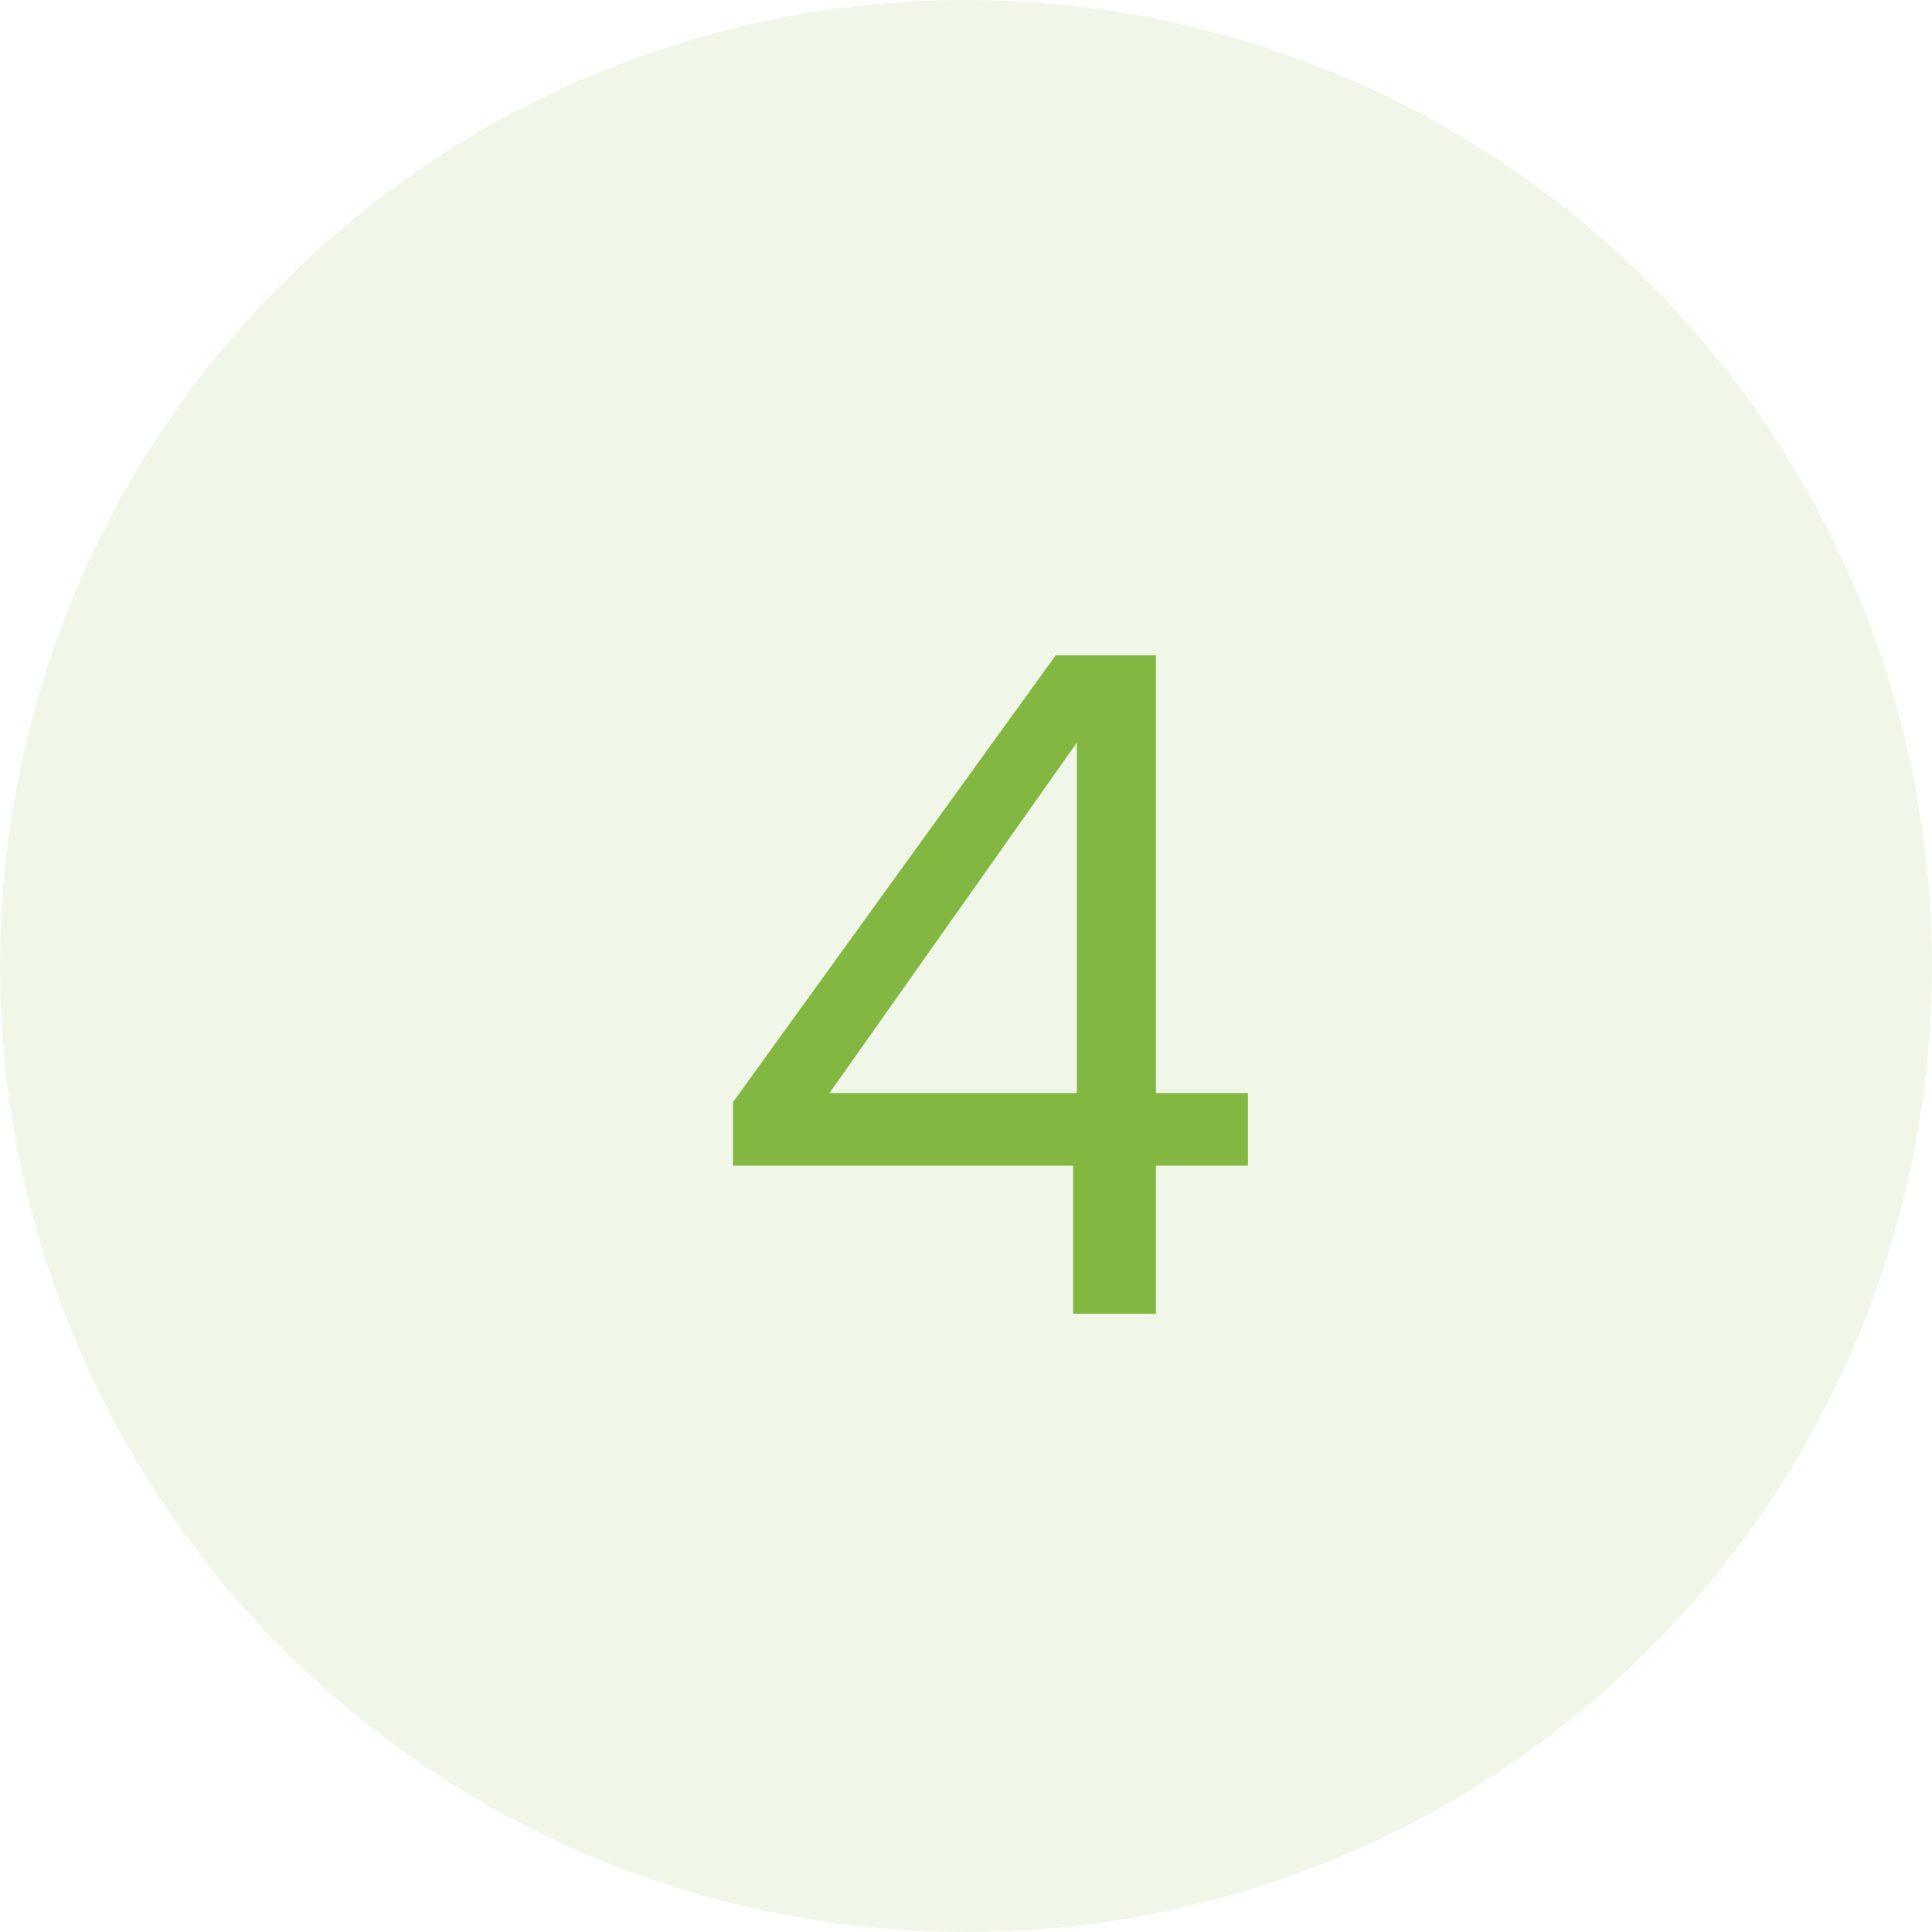
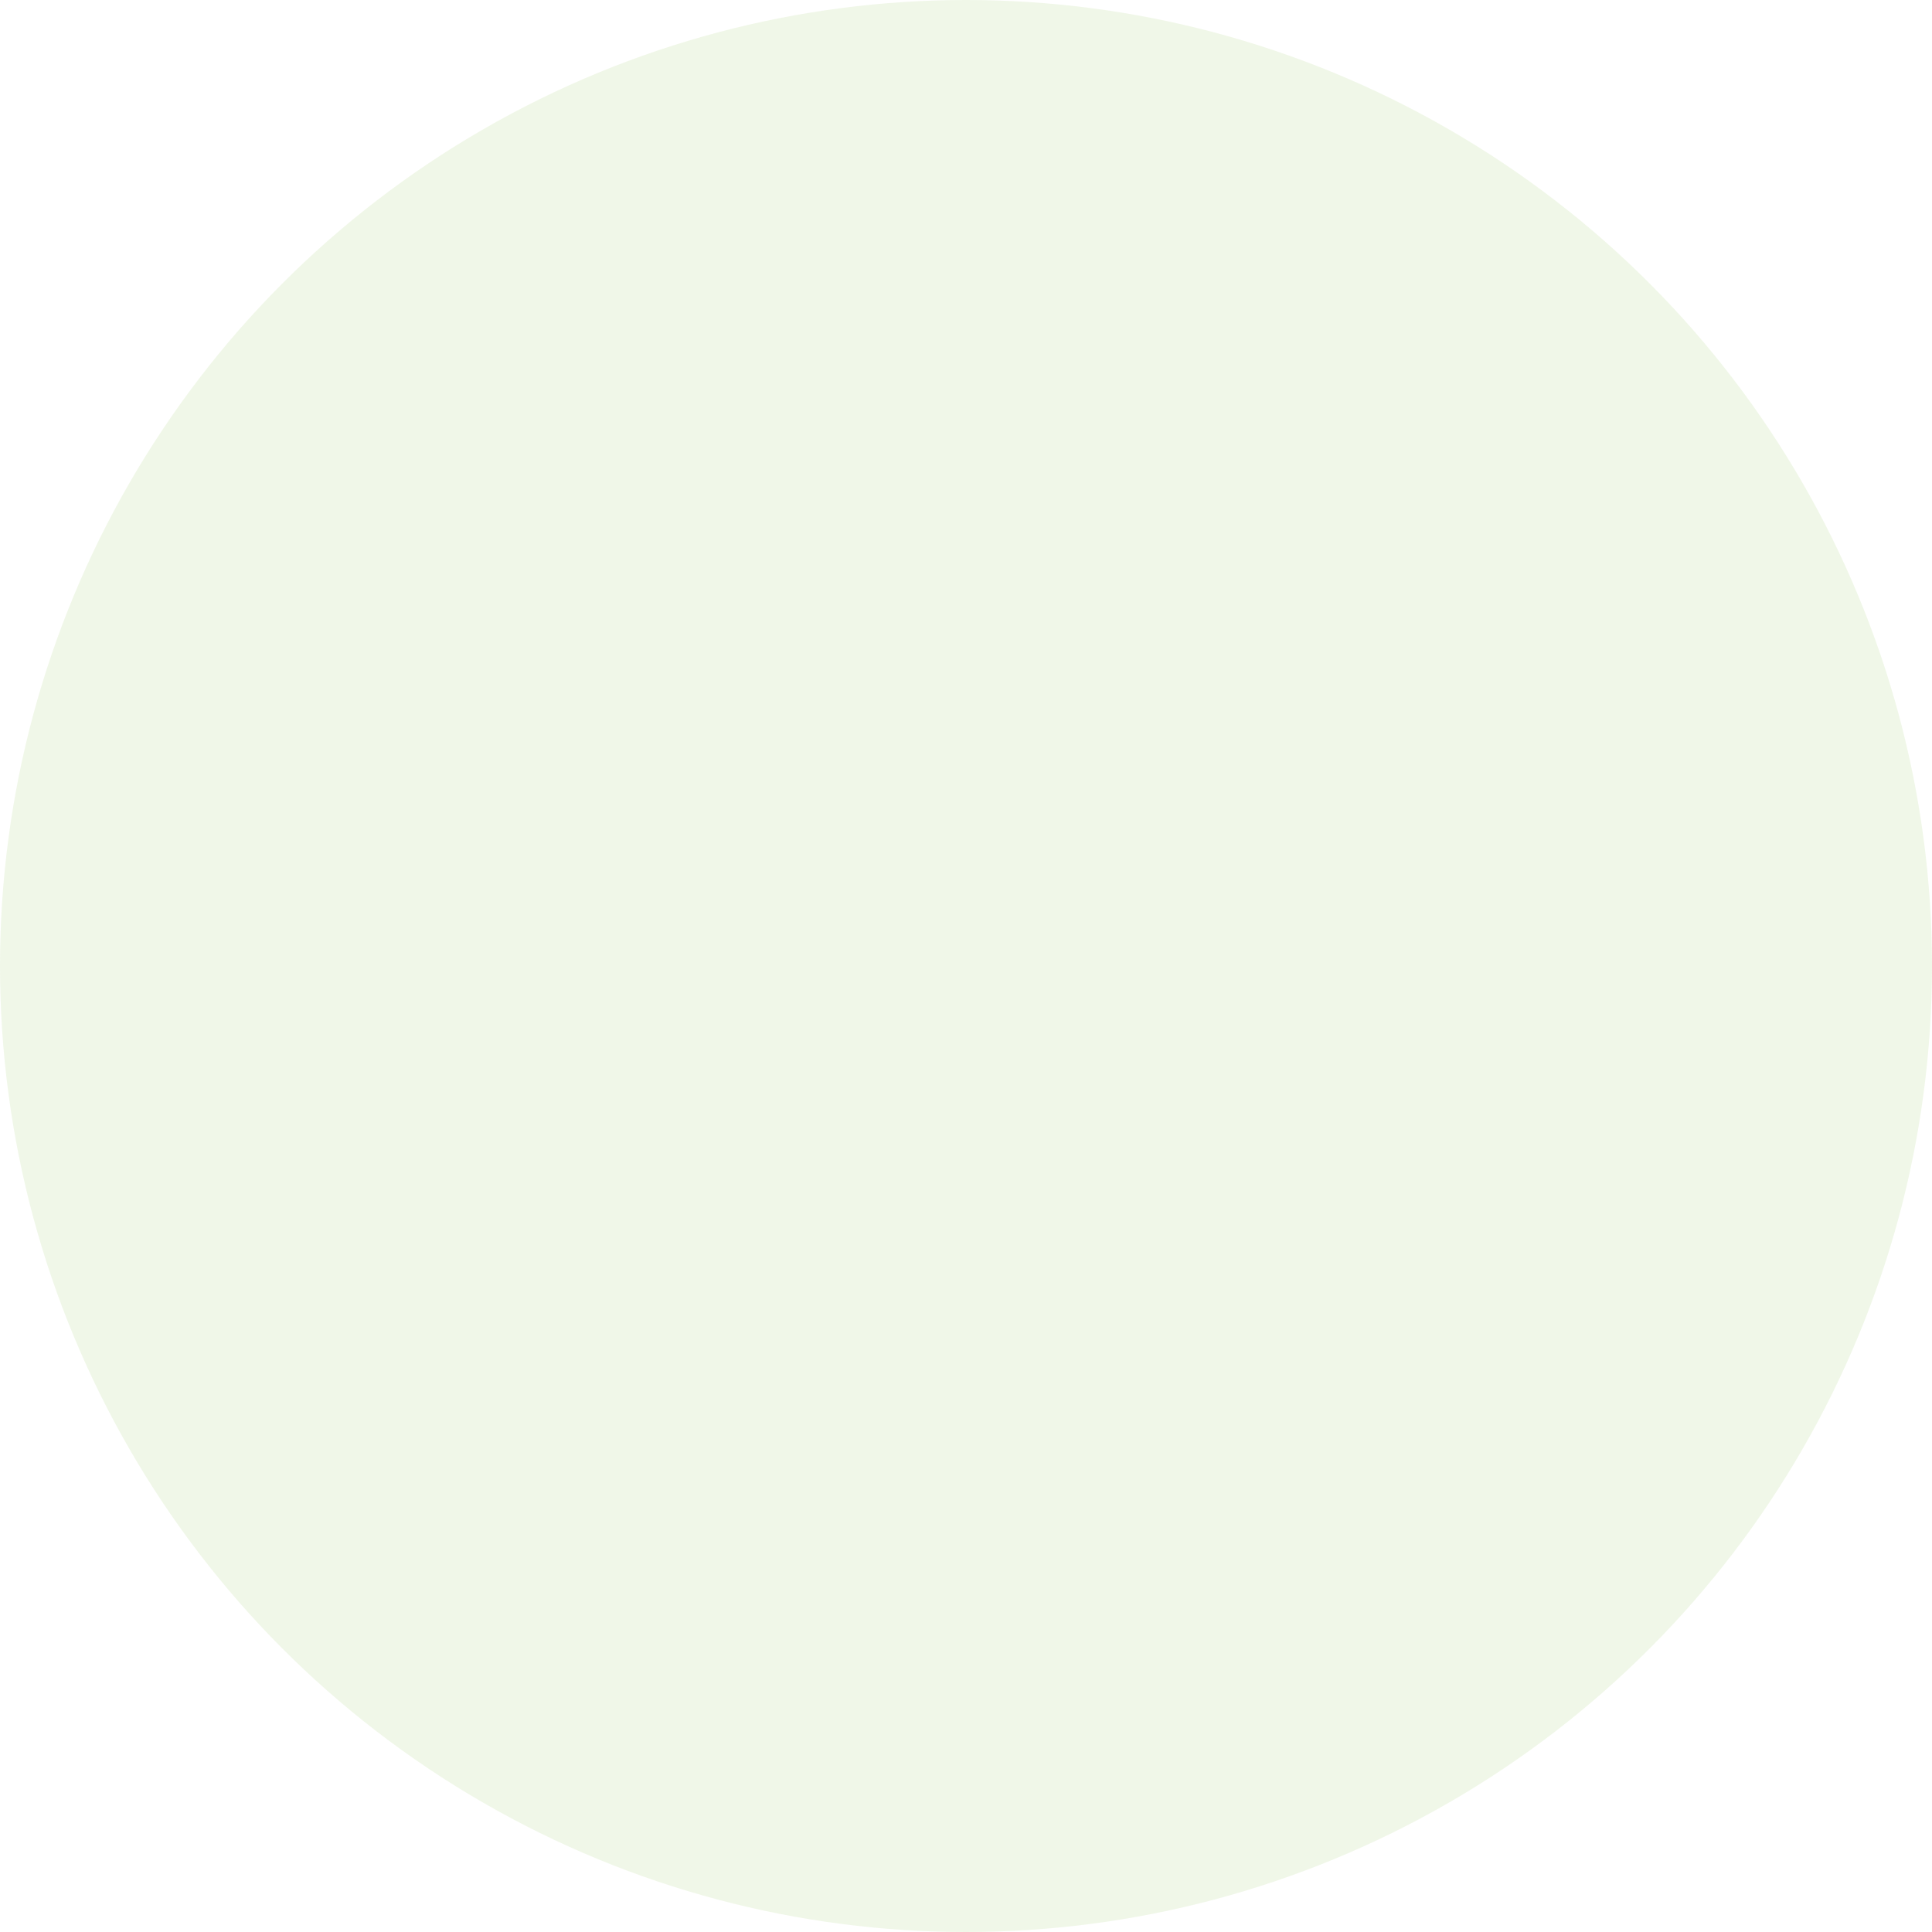
<svg xmlns="http://www.w3.org/2000/svg" width="50" height="50" viewBox="0 0 50 50" fill="none">
  <circle cx="25" cy="25" r="25" fill="#82B741" fill-opacity="0.12" />
-   <path d="M18.968 30.168V28.526L27.322 16.959H29.916V28.288H32.296V30.168H29.916V34H27.774V30.168H18.968ZM27.869 19.22L21.467 28.288H27.869V19.22Z" fill="#82B741" />
</svg>